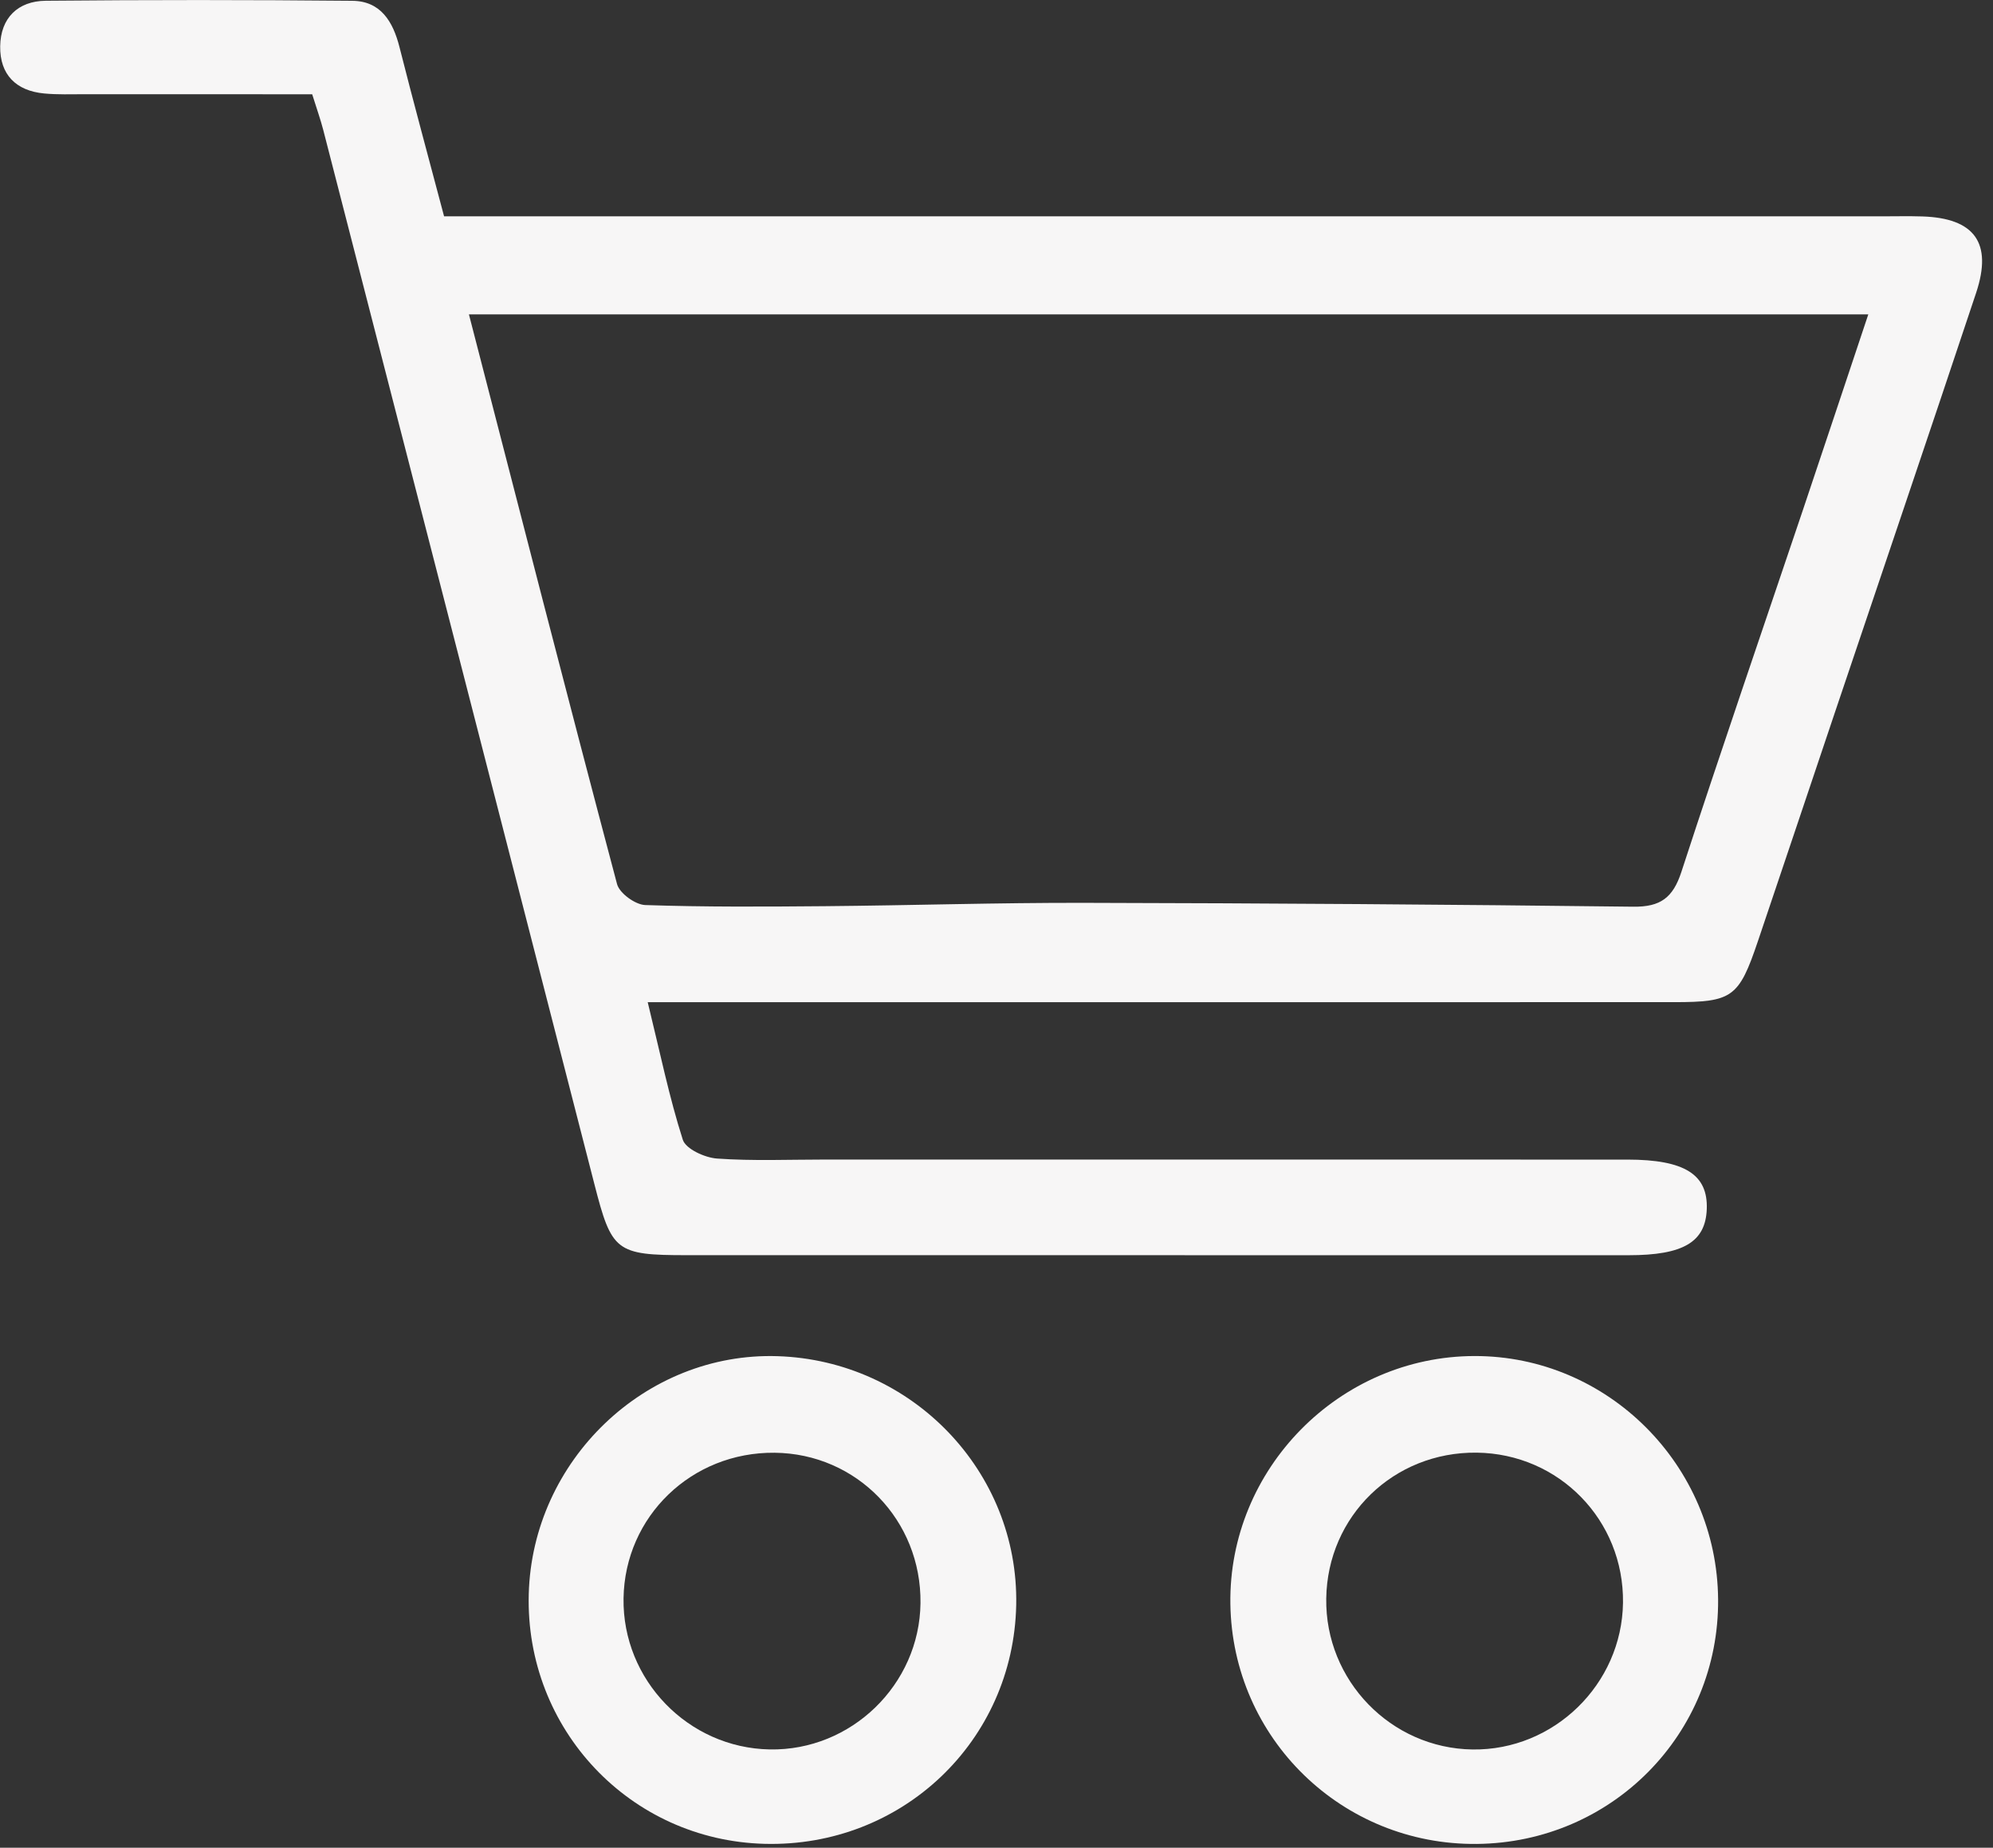
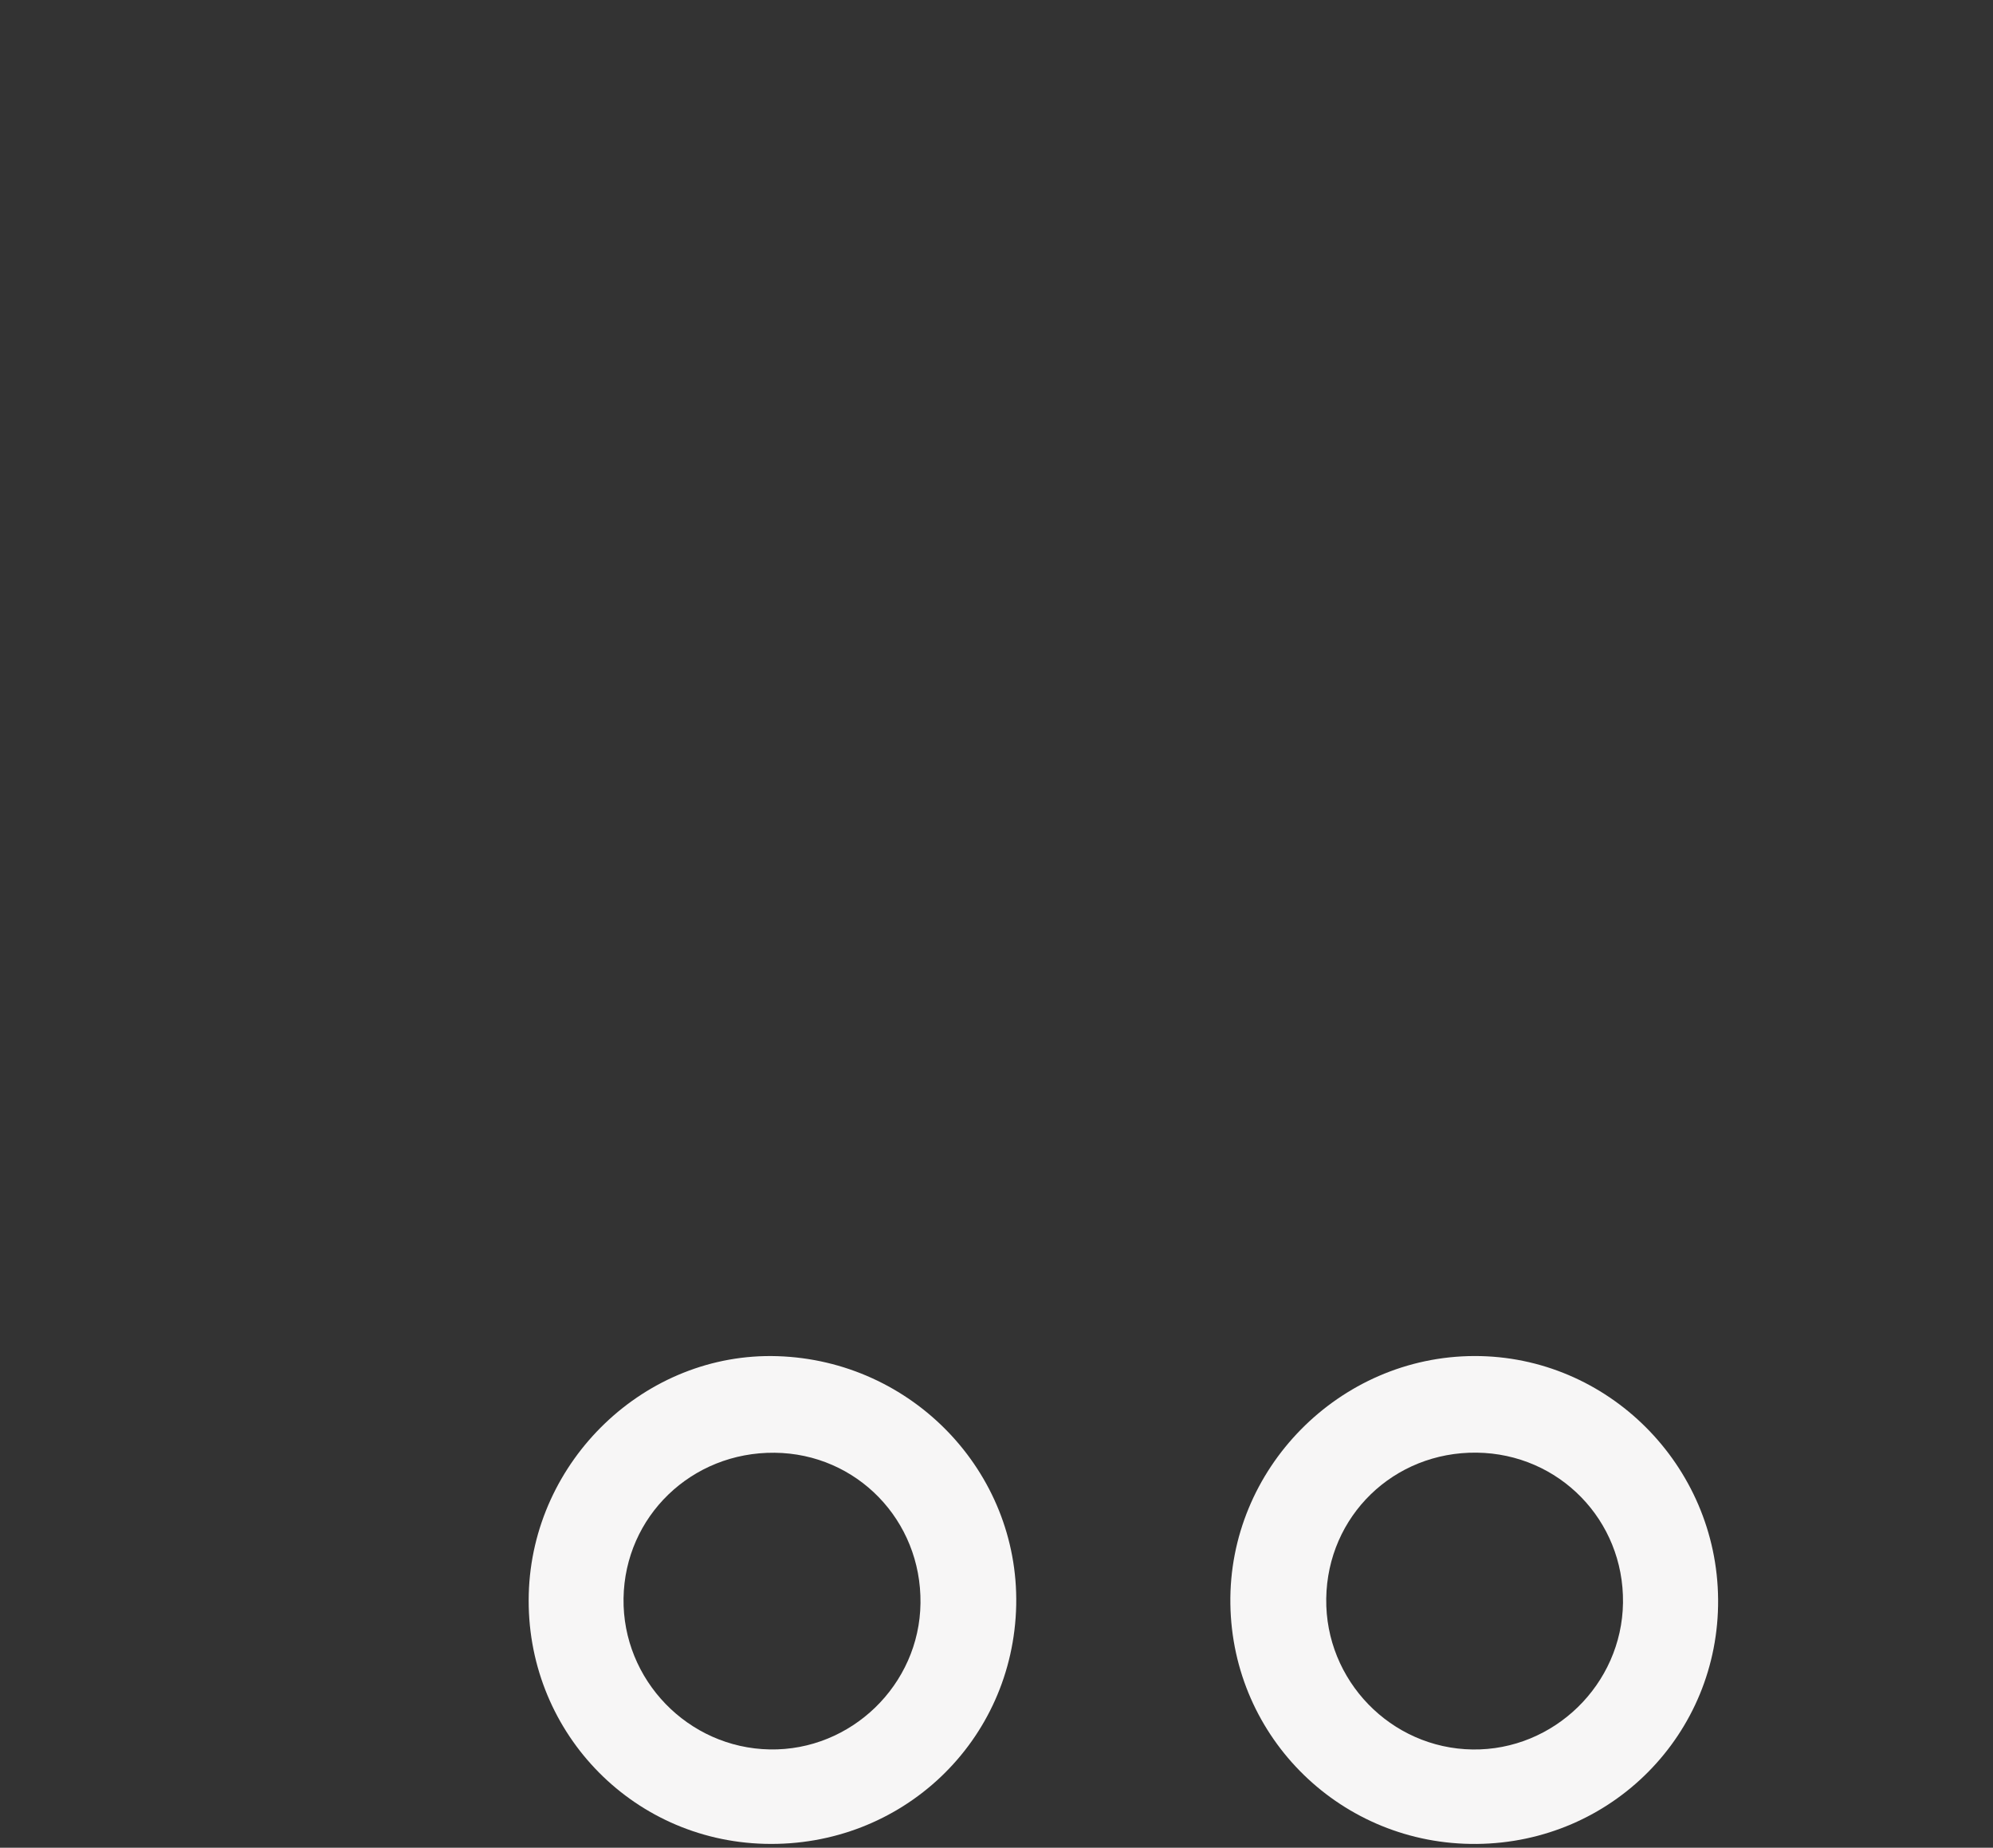
<svg xmlns="http://www.w3.org/2000/svg" fill="#000000" height="392.8" preserveAspectRatio="xMidYMid meet" version="1" viewBox="289.3 304.0 423.7 392.8" width="423.7" zoomAndPan="magnify">
  <rect x="289.3" y="304.0" width="423.7" height="392.8" fill="#333333" stroke="none" />
  <g fill="#f7f6f6" id="change1_1">
-     <path d="M697.97,350.01c-2.87-0.09-5.75-0.02-8.62-0.02c-98.05,0-196.11,0-294.16,0c-3.75,0-7.5,0-11.48,0 c-3.32-12.55-6.51-24.23-9.48-35.97c-1.38-5.45-4-9.8-10.05-9.85c-21.72-0.21-43.44-0.21-65.15-0.01 c-5.92,0.06-9.61,3.65-9.69,9.69c-0.08,5.99,3.35,9.46,9.35,10.02c2.85,0.27,5.74,0.16,8.62,0.16c15.94,0.01,31.87,0.01,48.36,0.01 c1.03,3.28,1.78,5.38,2.34,7.54c19.24,74.72,38.47,149.44,57.66,224.17c3.66,14.27,4.55,15.08,19.6,15.08 c66.75,0.01,133.51,0.02,200.26,0.01c11.65,0,16.36-2.81,16.62-9.81c0.27-7.35-4.7-10.51-16.86-10.52 c-56.85-0.02-113.7-0.01-170.56-0.01c-7.67,0-15.35,0.33-22.98-0.21c-2.6-0.18-6.66-2.03-7.29-4c-2.89-9.04-4.8-18.39-7.46-29.24 c8.66,0,16.24,0,23.83,0c64.81,0,129.61,0.01,194.42-0.01c12.36,0,13.74-1.03,17.76-12.93c5.52-16.32,10.99-32.66,16.49-48.99 c9.98-29.64,20.05-59.25,29.93-88.92C712.93,355.62,709.07,350.37,697.97,350.01z M672.63,412.29 c-8.65,25.68-17.48,51.31-25.88,77.07c-1.79,5.48-4.44,7.46-10.22,7.39c-38.9-0.47-77.81-0.74-116.71-0.82 c-18.39-0.04-36.78,0.55-55.17,0.71c-12.72,0.11-25.46,0.19-38.17-0.24c-2.12-0.07-5.49-2.51-6-4.46 c-10.62-40.01-20.9-80.12-31.49-121.11c99.23,0,197.6,0,297.5,0C681.68,385.22,677.18,398.77,672.63,412.29z" />
    <path d="M602.77,592.27c-28.74,0.05-52.33,24.01-51.9,52.71c0.42,28.58,23.75,51.29,52.39,51.01 c28.72-0.28,51.52-23.38,51.3-51.98C654.34,615.46,631.08,592.22,602.77,592.27z M602.34,675.91 c-17.35-0.25-31.34-14.69-31.09-32.08c0.25-17.55,14.35-31.22,31.98-31.02c17.53,0.21,31.34,14.38,31.11,31.91 C634.11,662.06,619.63,676.16,602.34,675.91z" />
    <path d="M454.6,592.3c-28.05-0.91-52.14,22.13-52.89,50.59c-0.76,28.7,21.55,52.33,50.13,53.08 c29.16,0.77,52.93-21.8,53.5-50.8C505.89,616.85,483.21,593.22,454.6,592.3z M452.94,675.9c-17.35-0.32-31.34-14.78-31.08-32.12 c0.27-17.43,14.47-31.12,32.11-30.95c17.47,0.17,31.24,14.36,31.02,31.98C484.79,662.13,470.26,676.22,452.94,675.9z" />
  </g>
</svg>